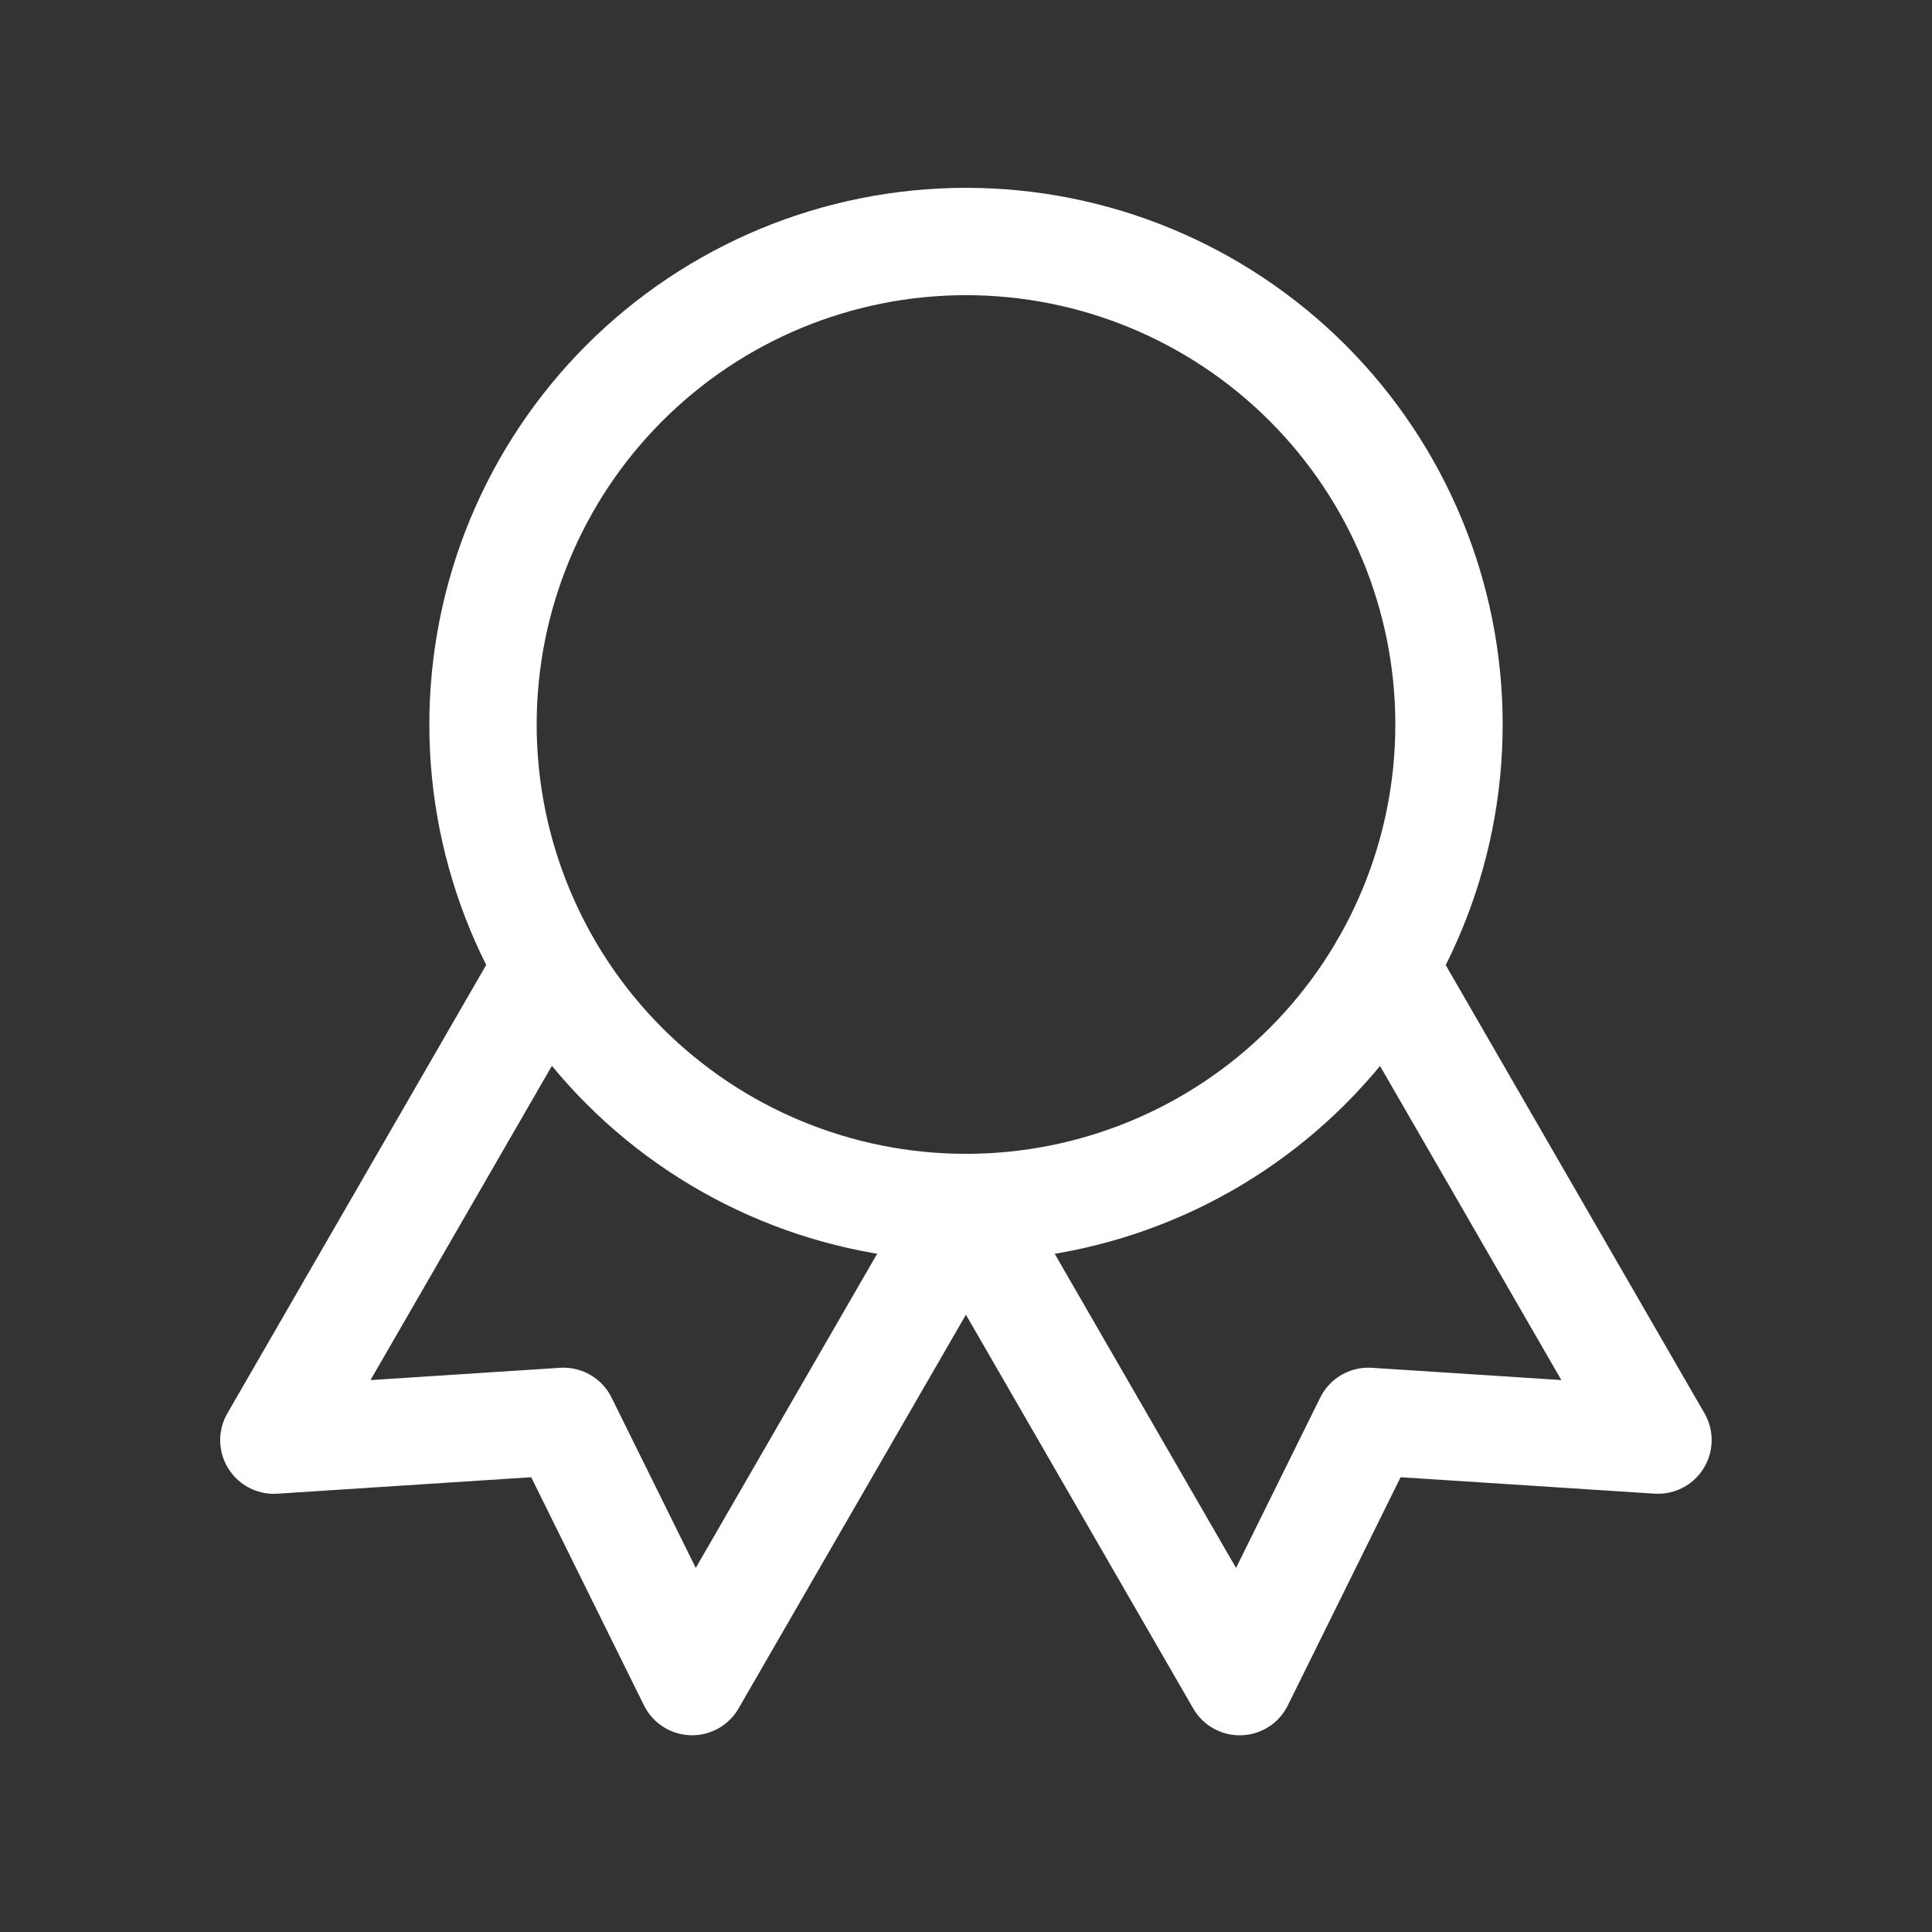
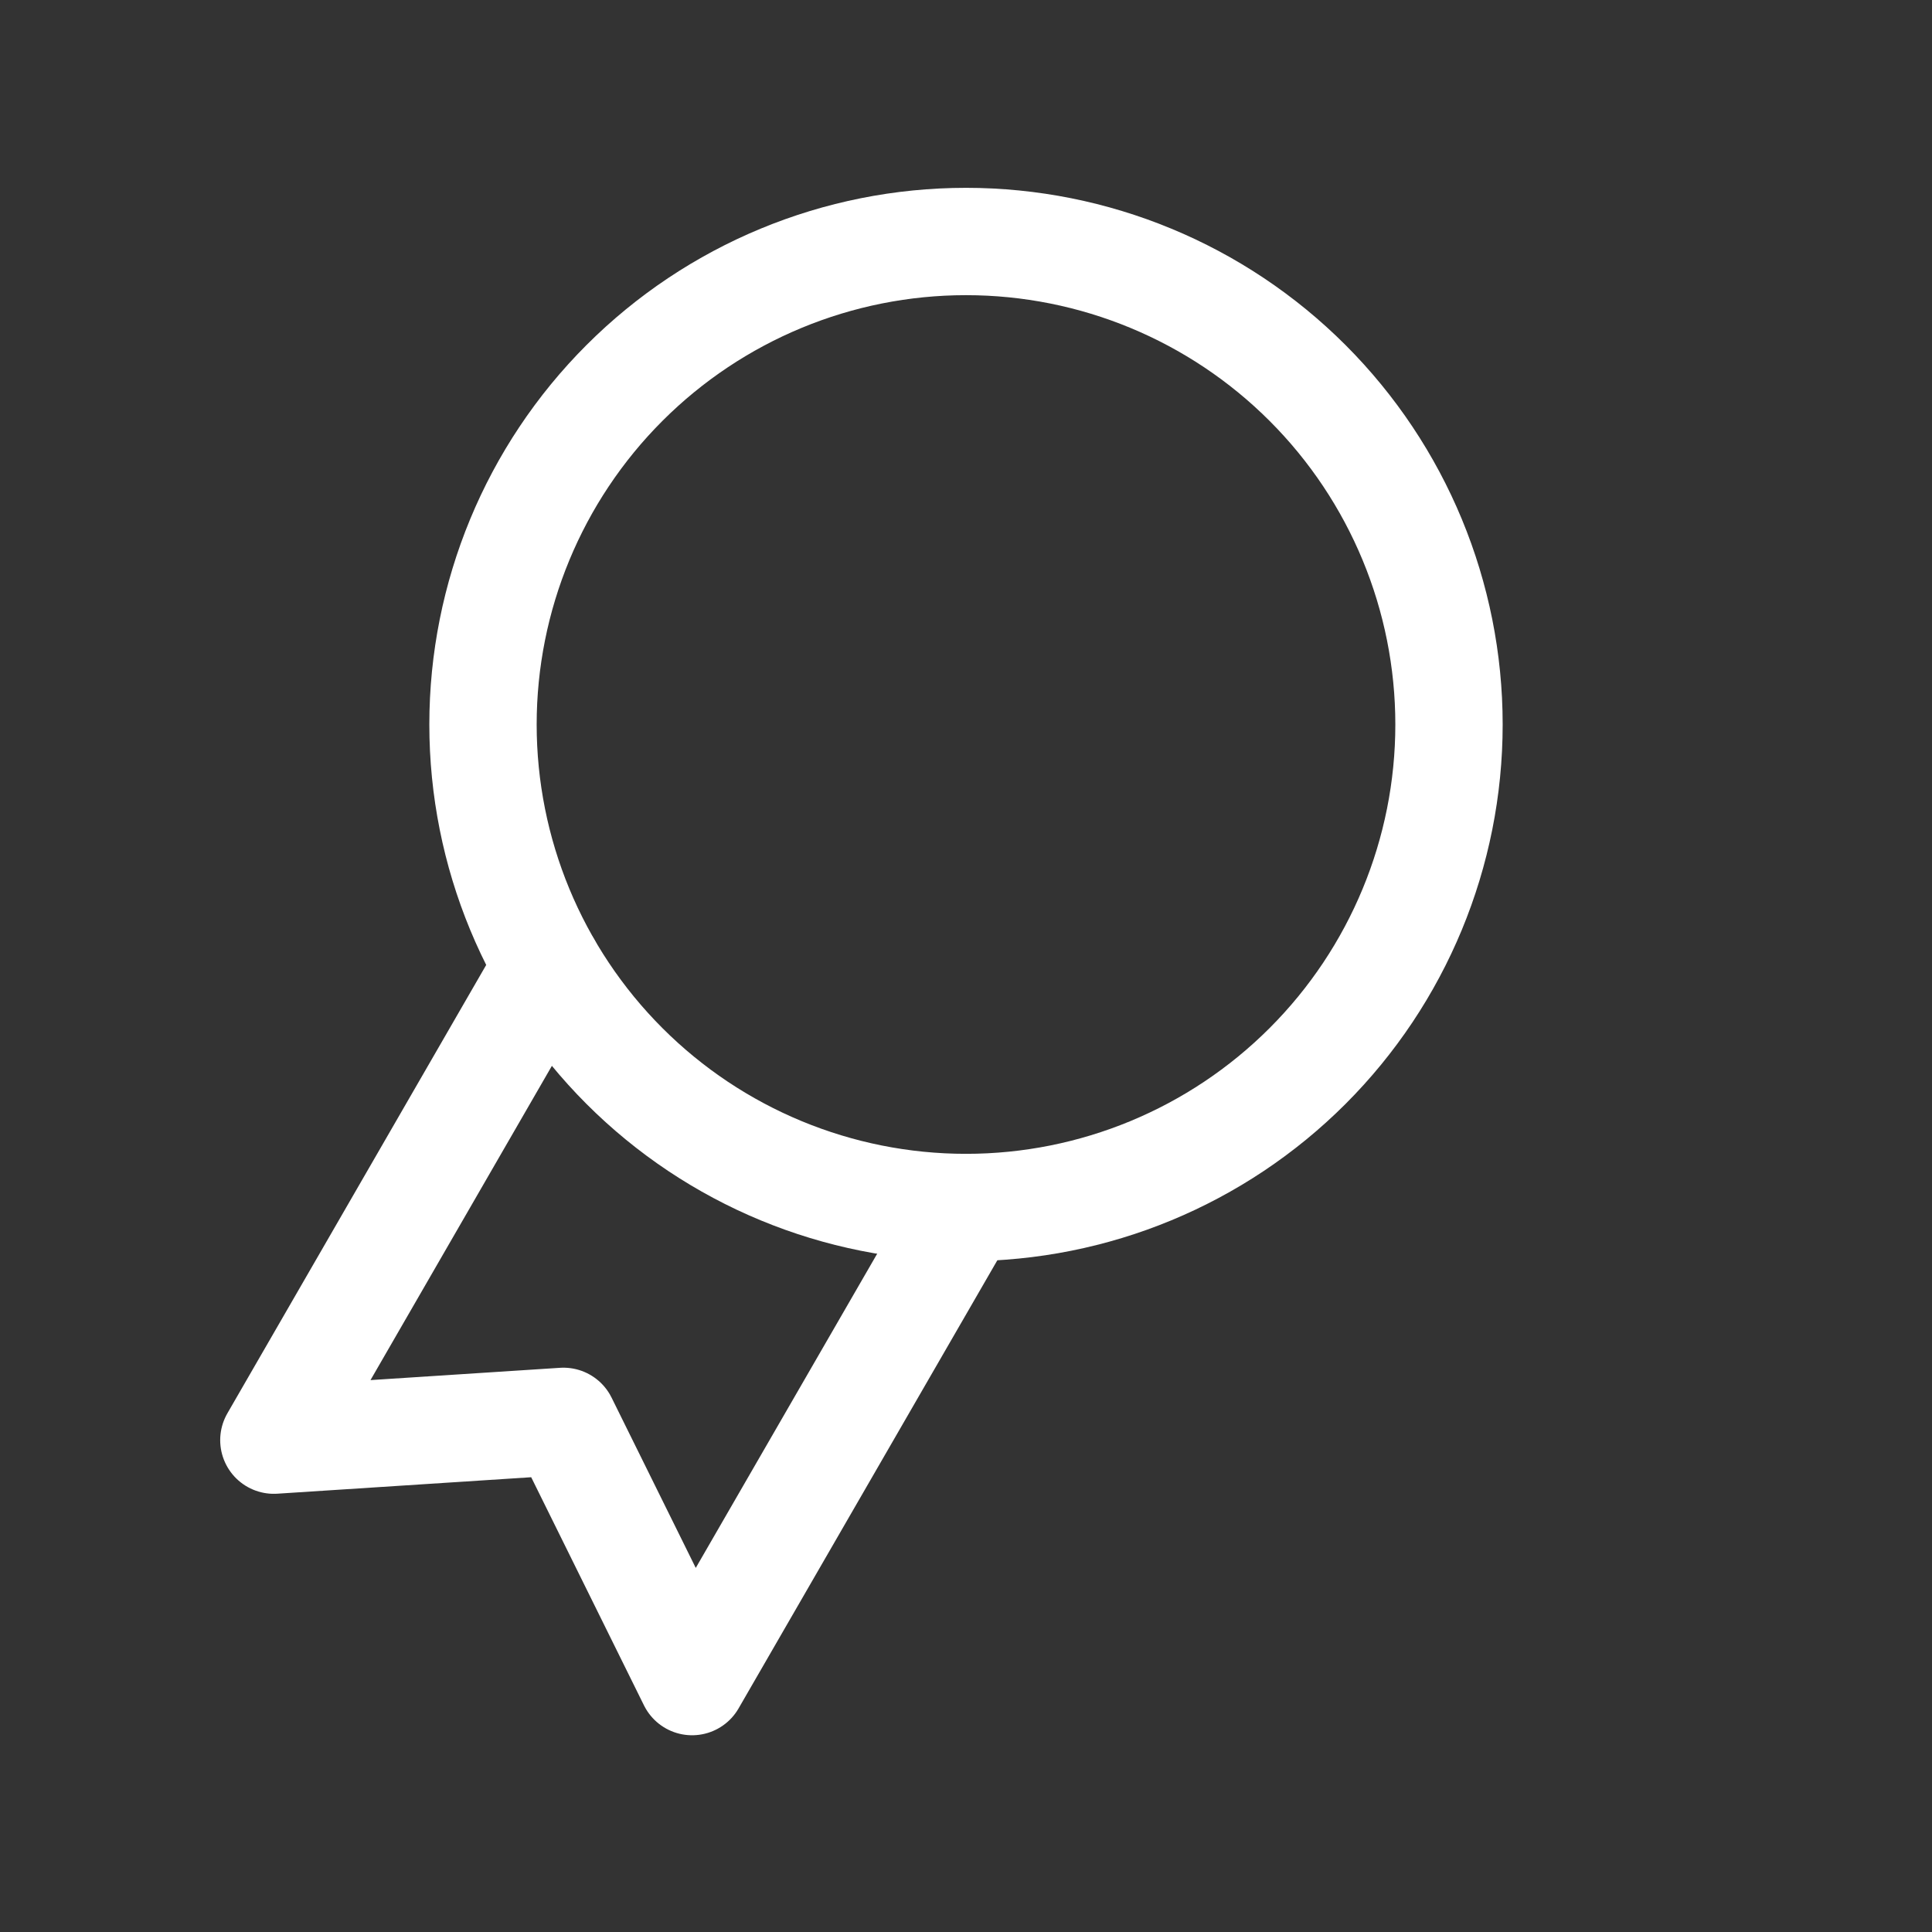
<svg xmlns="http://www.w3.org/2000/svg" width="36" height="36" viewBox="0 0 36 36" fill="none">
  <rect x="0" y="0" width="36" height="36" fill="#333333" stroke="none" />
  <g id="Frame" clip-path="url(#clip0_153_637)">
    <path id="Vector" d="M9 13.5C9 15.887 9.948 18.176 11.636 19.864C13.324 21.552 15.613 22.5 18 22.5C20.387 22.5 22.676 21.552 24.364 19.864C26.052 18.176 27 15.887 27 13.5C27 11.113 26.052 8.824 24.364 7.136C22.676 5.448 20.387 4.5 18 4.5C15.613 4.5 13.324 5.448 11.636 7.136C9.948 8.824 9 11.113 9 13.5Z" stroke="white" stroke-width="2" stroke-linecap="round" stroke-linejoin="round" />
-     <path id="Vector_2" d="M18 22.5L23.1 31.335L25.497 26.485L30.894 26.834L25.794 18" stroke="white" stroke-width="2" stroke-linecap="round" stroke-linejoin="round" />
    <path id="Vector_3" d="M10.203 18L5.103 26.835L10.499 26.485L12.896 31.334L17.997 22.5" stroke="white" stroke-width="2" stroke-linecap="round" stroke-linejoin="round" />
  </g>
  <defs>
    <clipPath id="clip0_153_637">
      <rect width="36" height="36" fill="white" />
    </clipPath>
  </defs>
</svg>